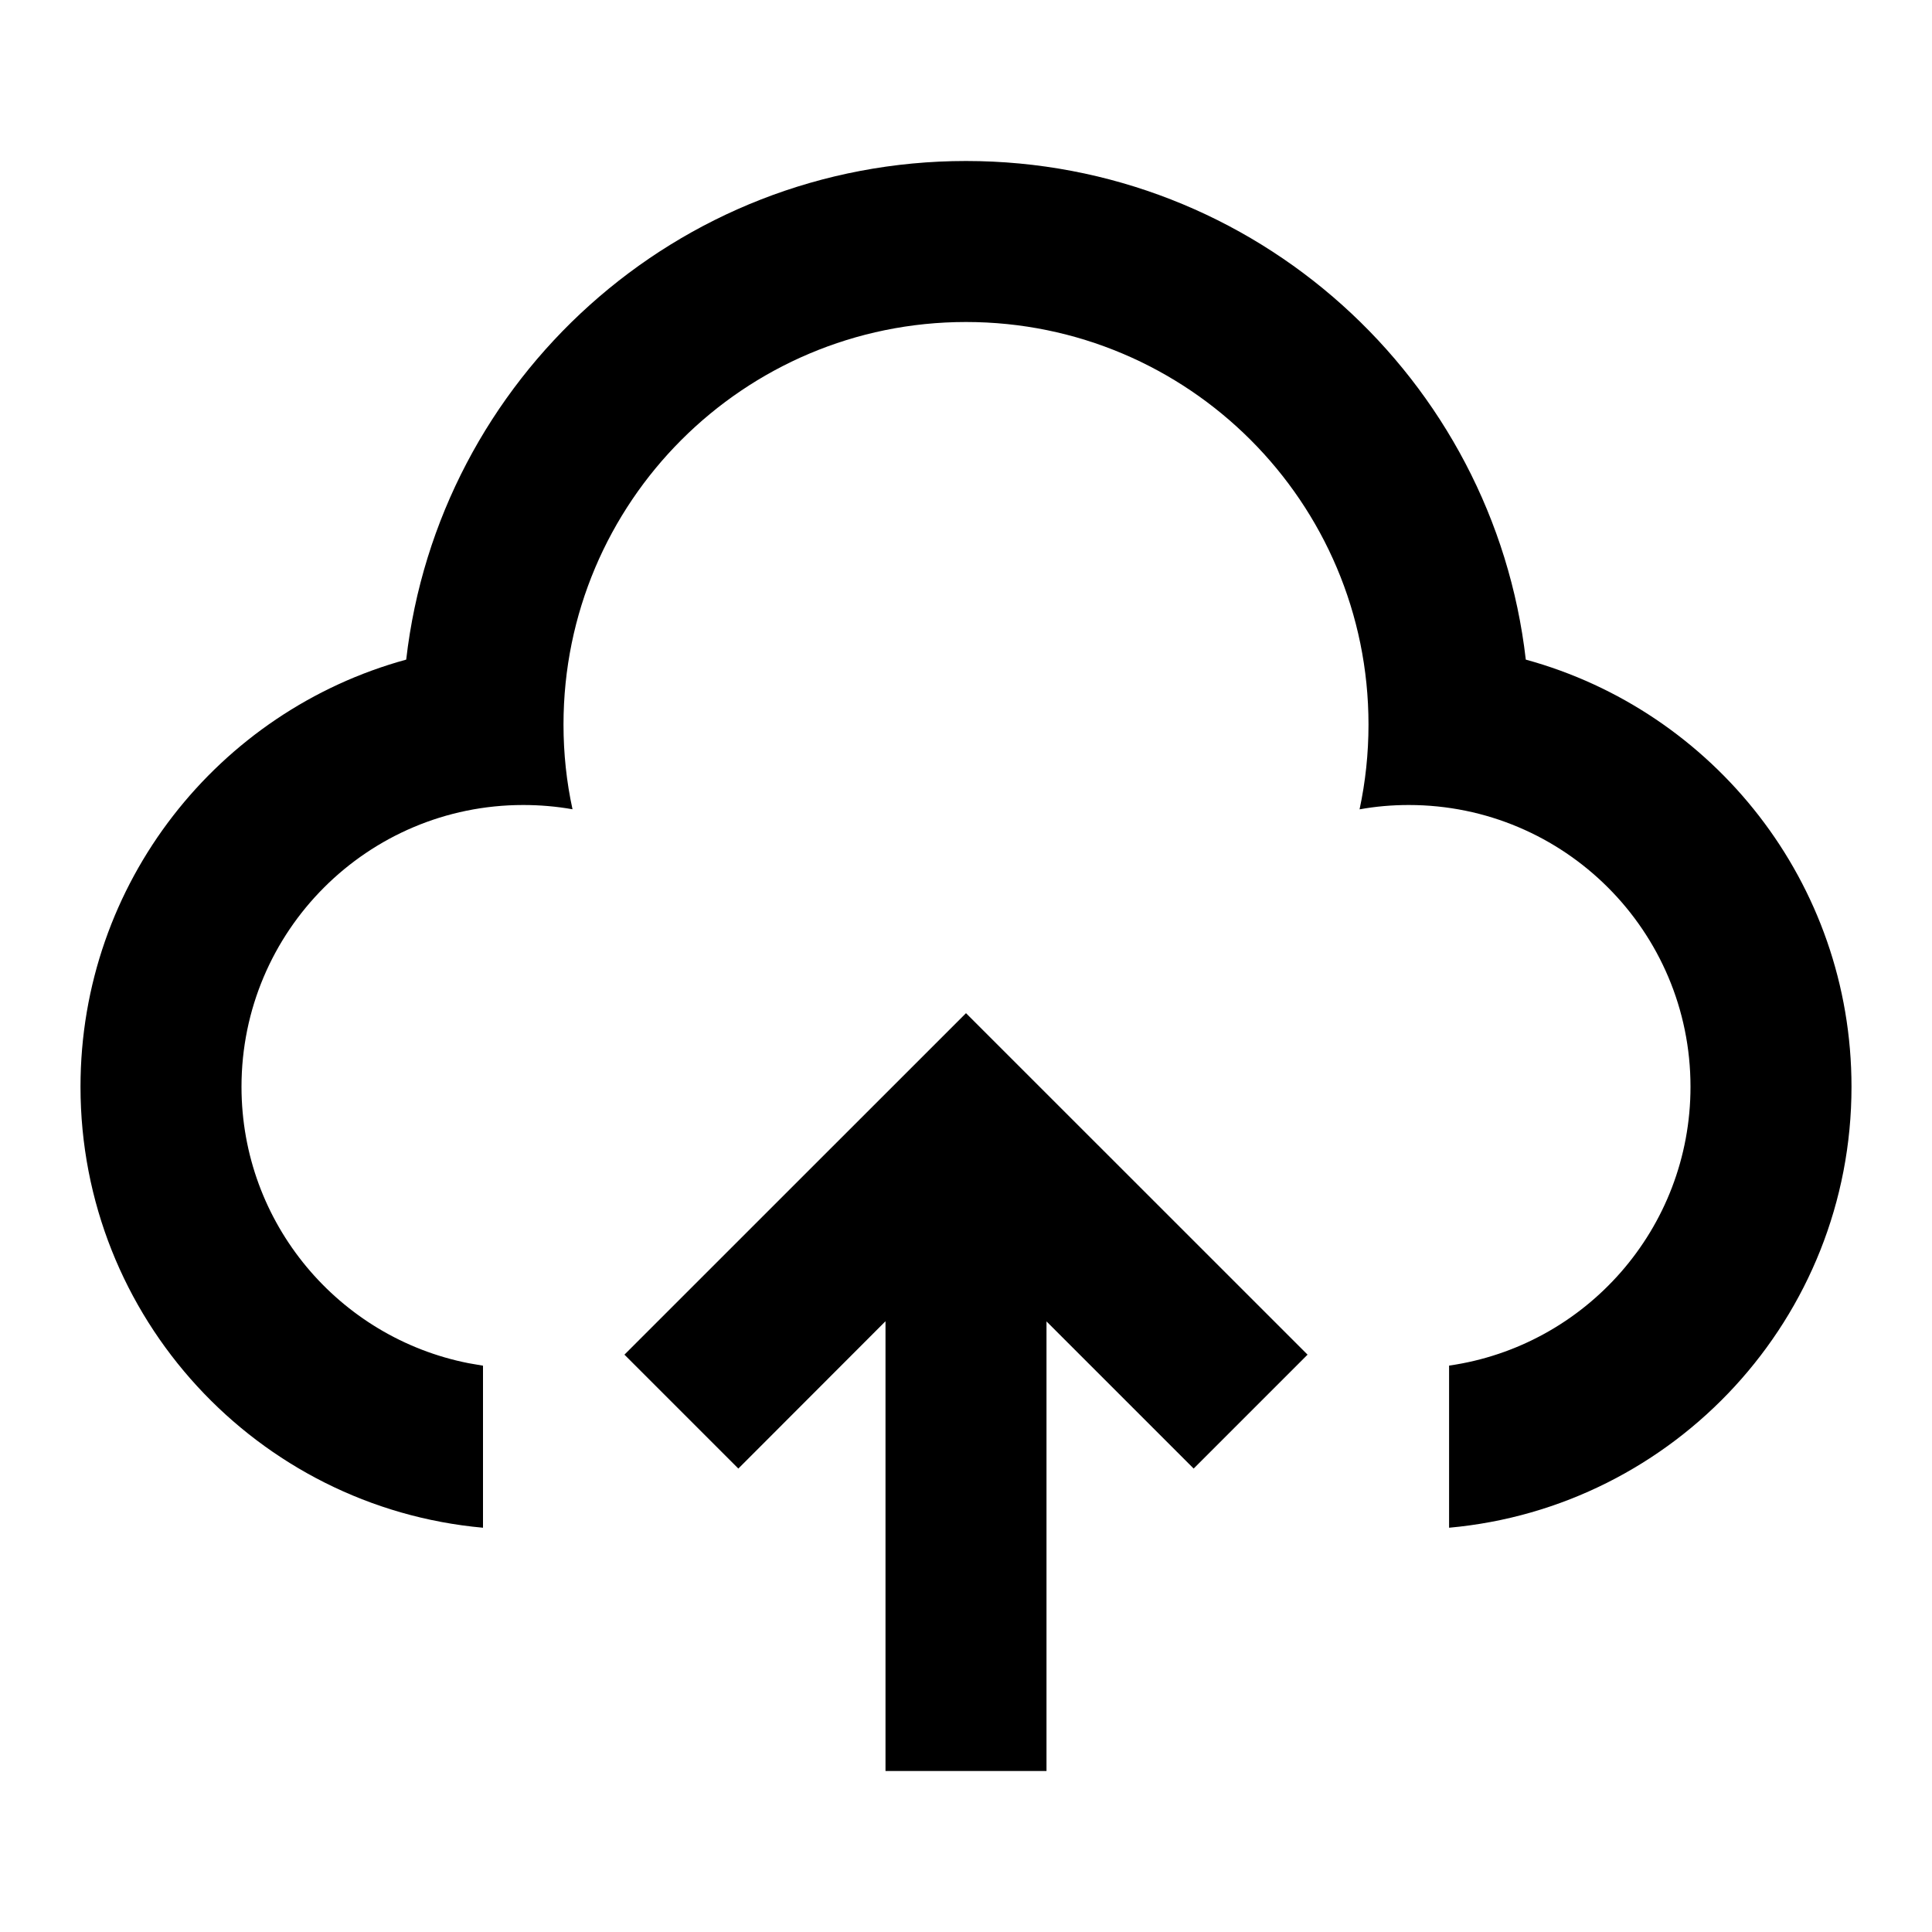
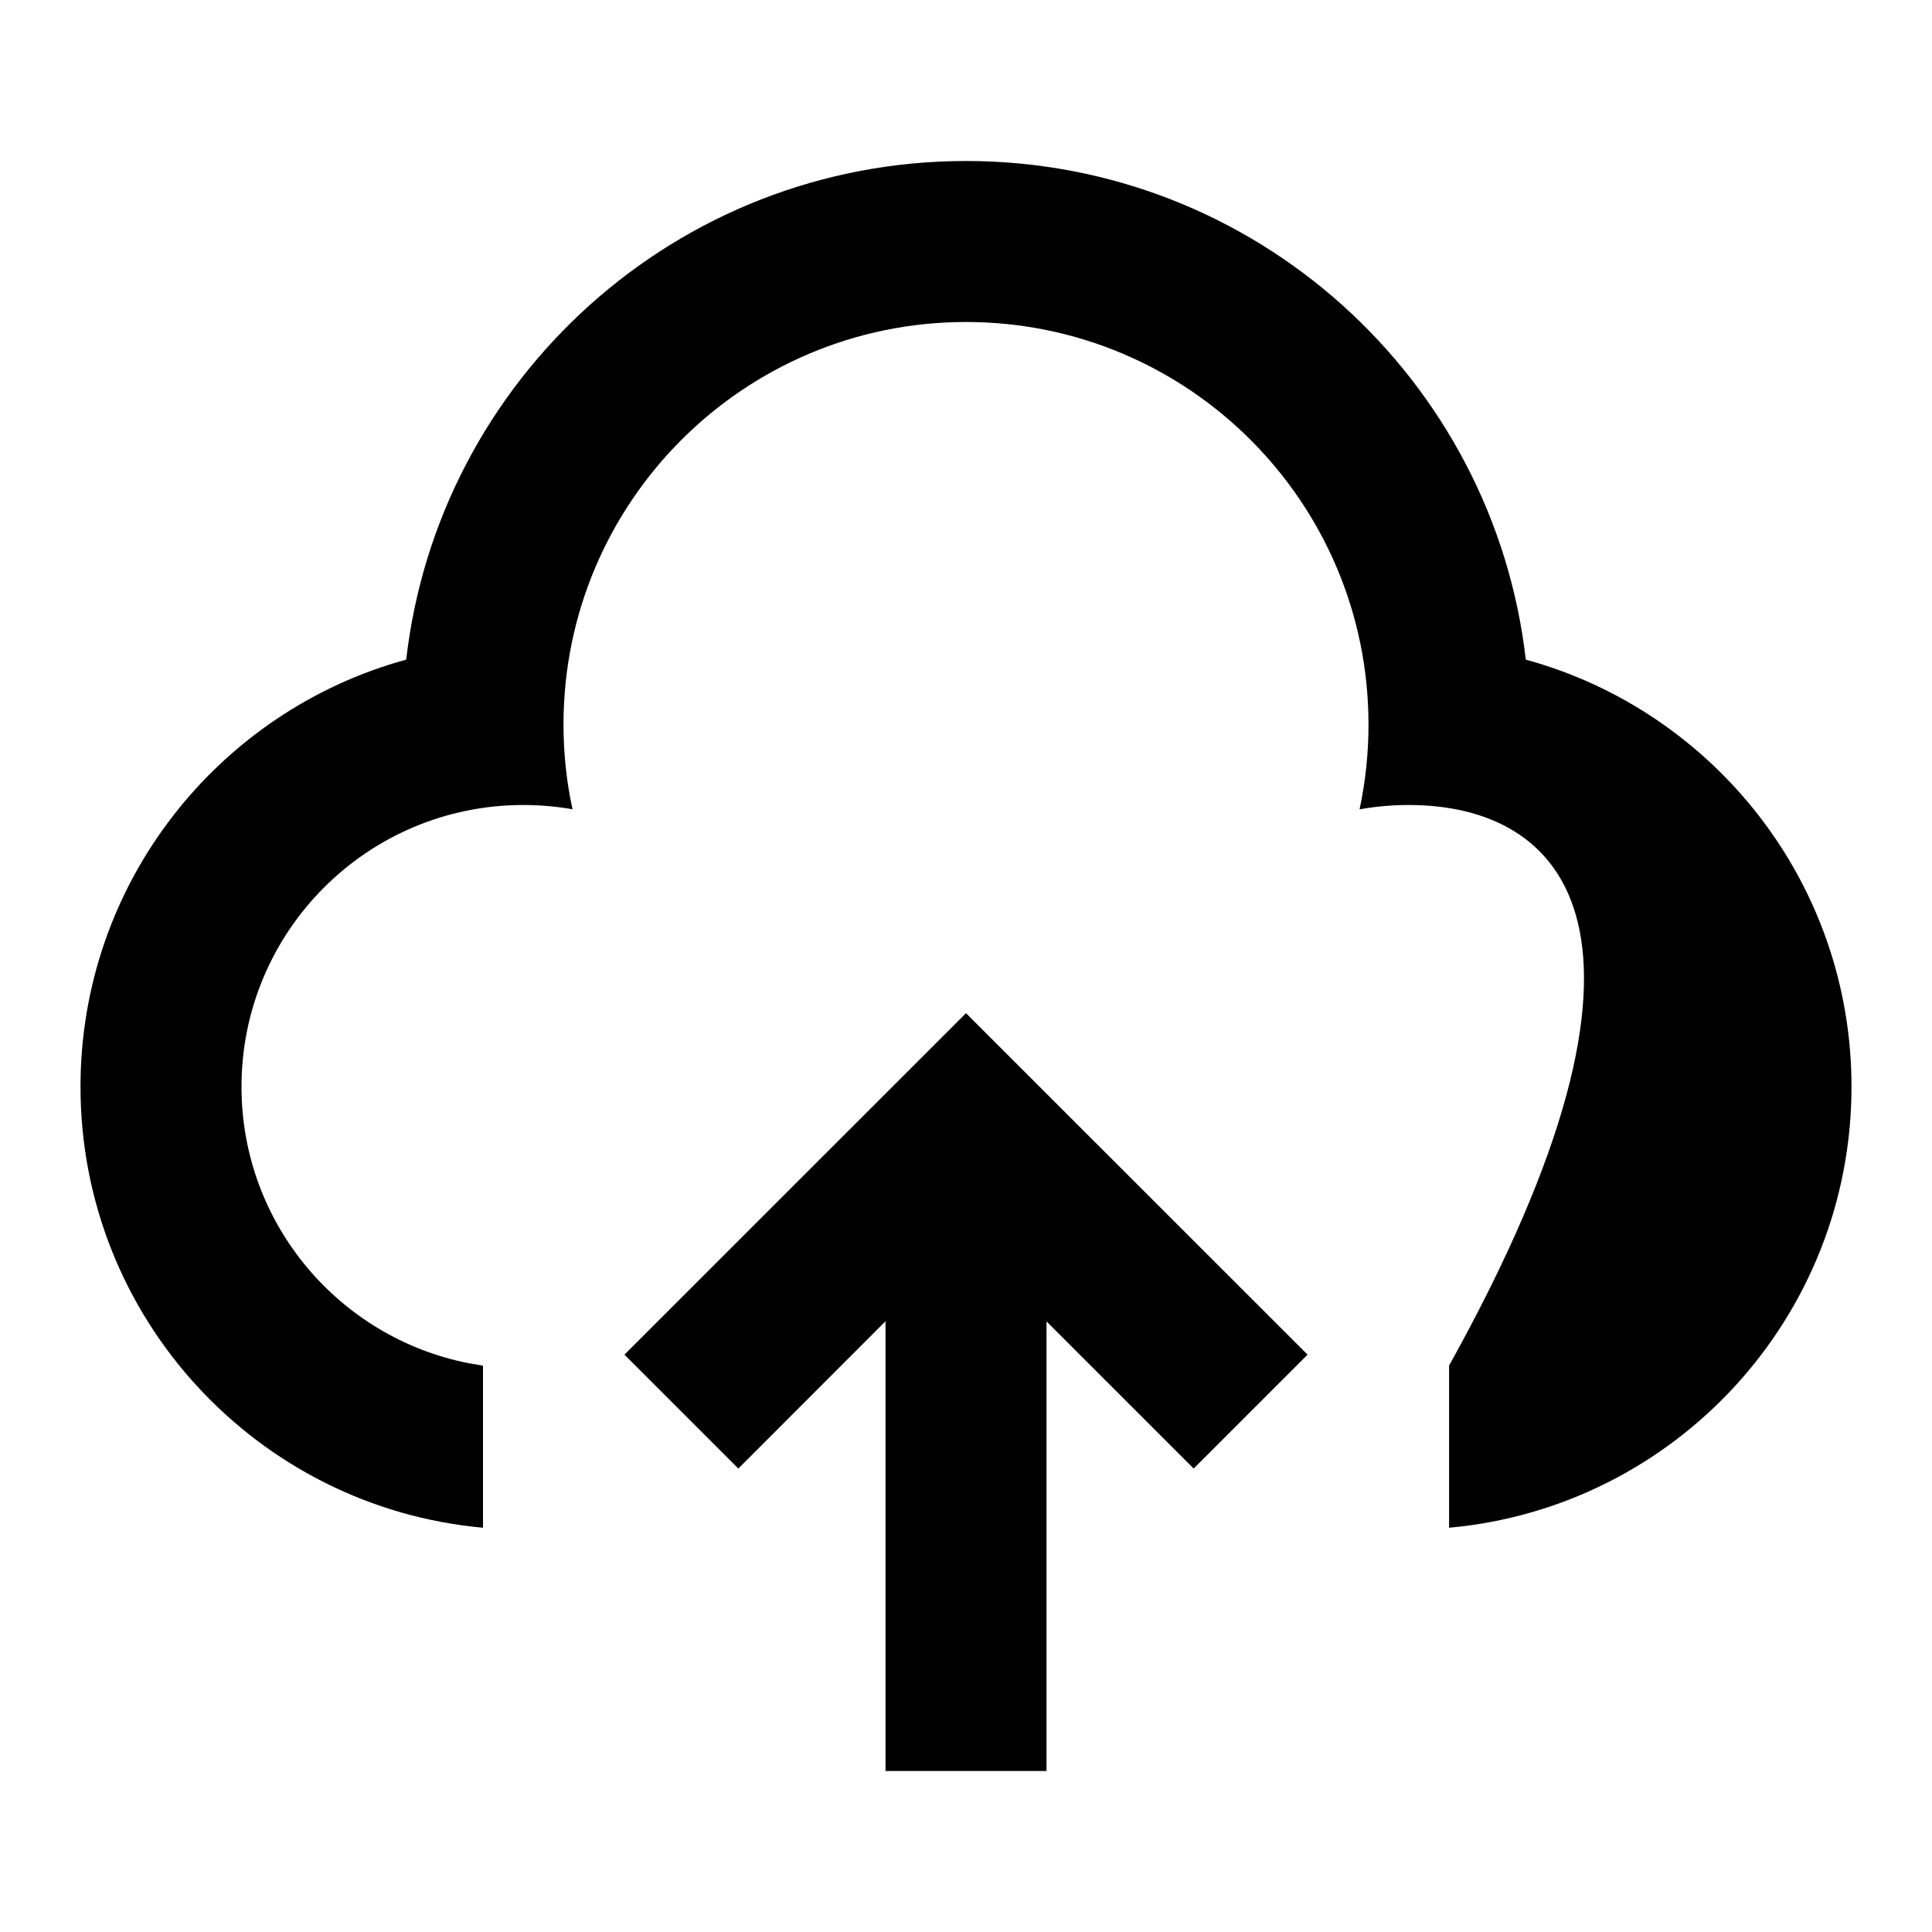
<svg xmlns="http://www.w3.org/2000/svg" width="24" height="24" viewBox="0 0 24 24" fill="none">
-   <path d="M12 12.586L16.243 16.828L14.828 18.243L13 16.415V22H11V16.413L9.172 18.243L7.757 16.828L12 12.586ZM12 2C15.593 2 18.554 4.708 18.954 8.194C21.286 8.832 23 10.966 23 13.5C23 16.369 20.804 18.725 18.001 18.978L18.001 16.964C19.697 16.721 21 15.263 21 13.5C21 11.567 19.433 10 17.5 10C17.291 10 17.087 10.018 16.889 10.054C16.962 9.714 17 9.362 17 9C17 6.239 14.761 4 12 4C9.239 4 7 6.239 7 9C7 9.362 7.038 9.714 7.112 10.053C6.913 10.018 6.709 10 6.5 10C4.567 10 3 11.567 3 13.5C3 15.2 4.212 16.617 5.82 16.934L6 16.965L6 18.978C3.197 18.725 1 16.369 1 13.5C1 10.966 2.714 8.832 5.046 8.194C5.446 4.708 8.407 2 12 2Z" fill="black" />
+   <path d="M12 12.586L16.243 16.828L14.828 18.243L13 16.415V22H11V16.413L9.172 18.243L7.757 16.828L12 12.586ZM12 2C15.593 2 18.554 4.708 18.954 8.194C21.286 8.832 23 10.966 23 13.5C23 16.369 20.804 18.725 18.001 18.978L18.001 16.964C21 11.567 19.433 10 17.5 10C17.291 10 17.087 10.018 16.889 10.054C16.962 9.714 17 9.362 17 9C17 6.239 14.761 4 12 4C9.239 4 7 6.239 7 9C7 9.362 7.038 9.714 7.112 10.053C6.913 10.018 6.709 10 6.5 10C4.567 10 3 11.567 3 13.5C3 15.2 4.212 16.617 5.82 16.934L6 16.965L6 18.978C3.197 18.725 1 16.369 1 13.5C1 10.966 2.714 8.832 5.046 8.194C5.446 4.708 8.407 2 12 2Z" fill="black" />
</svg>